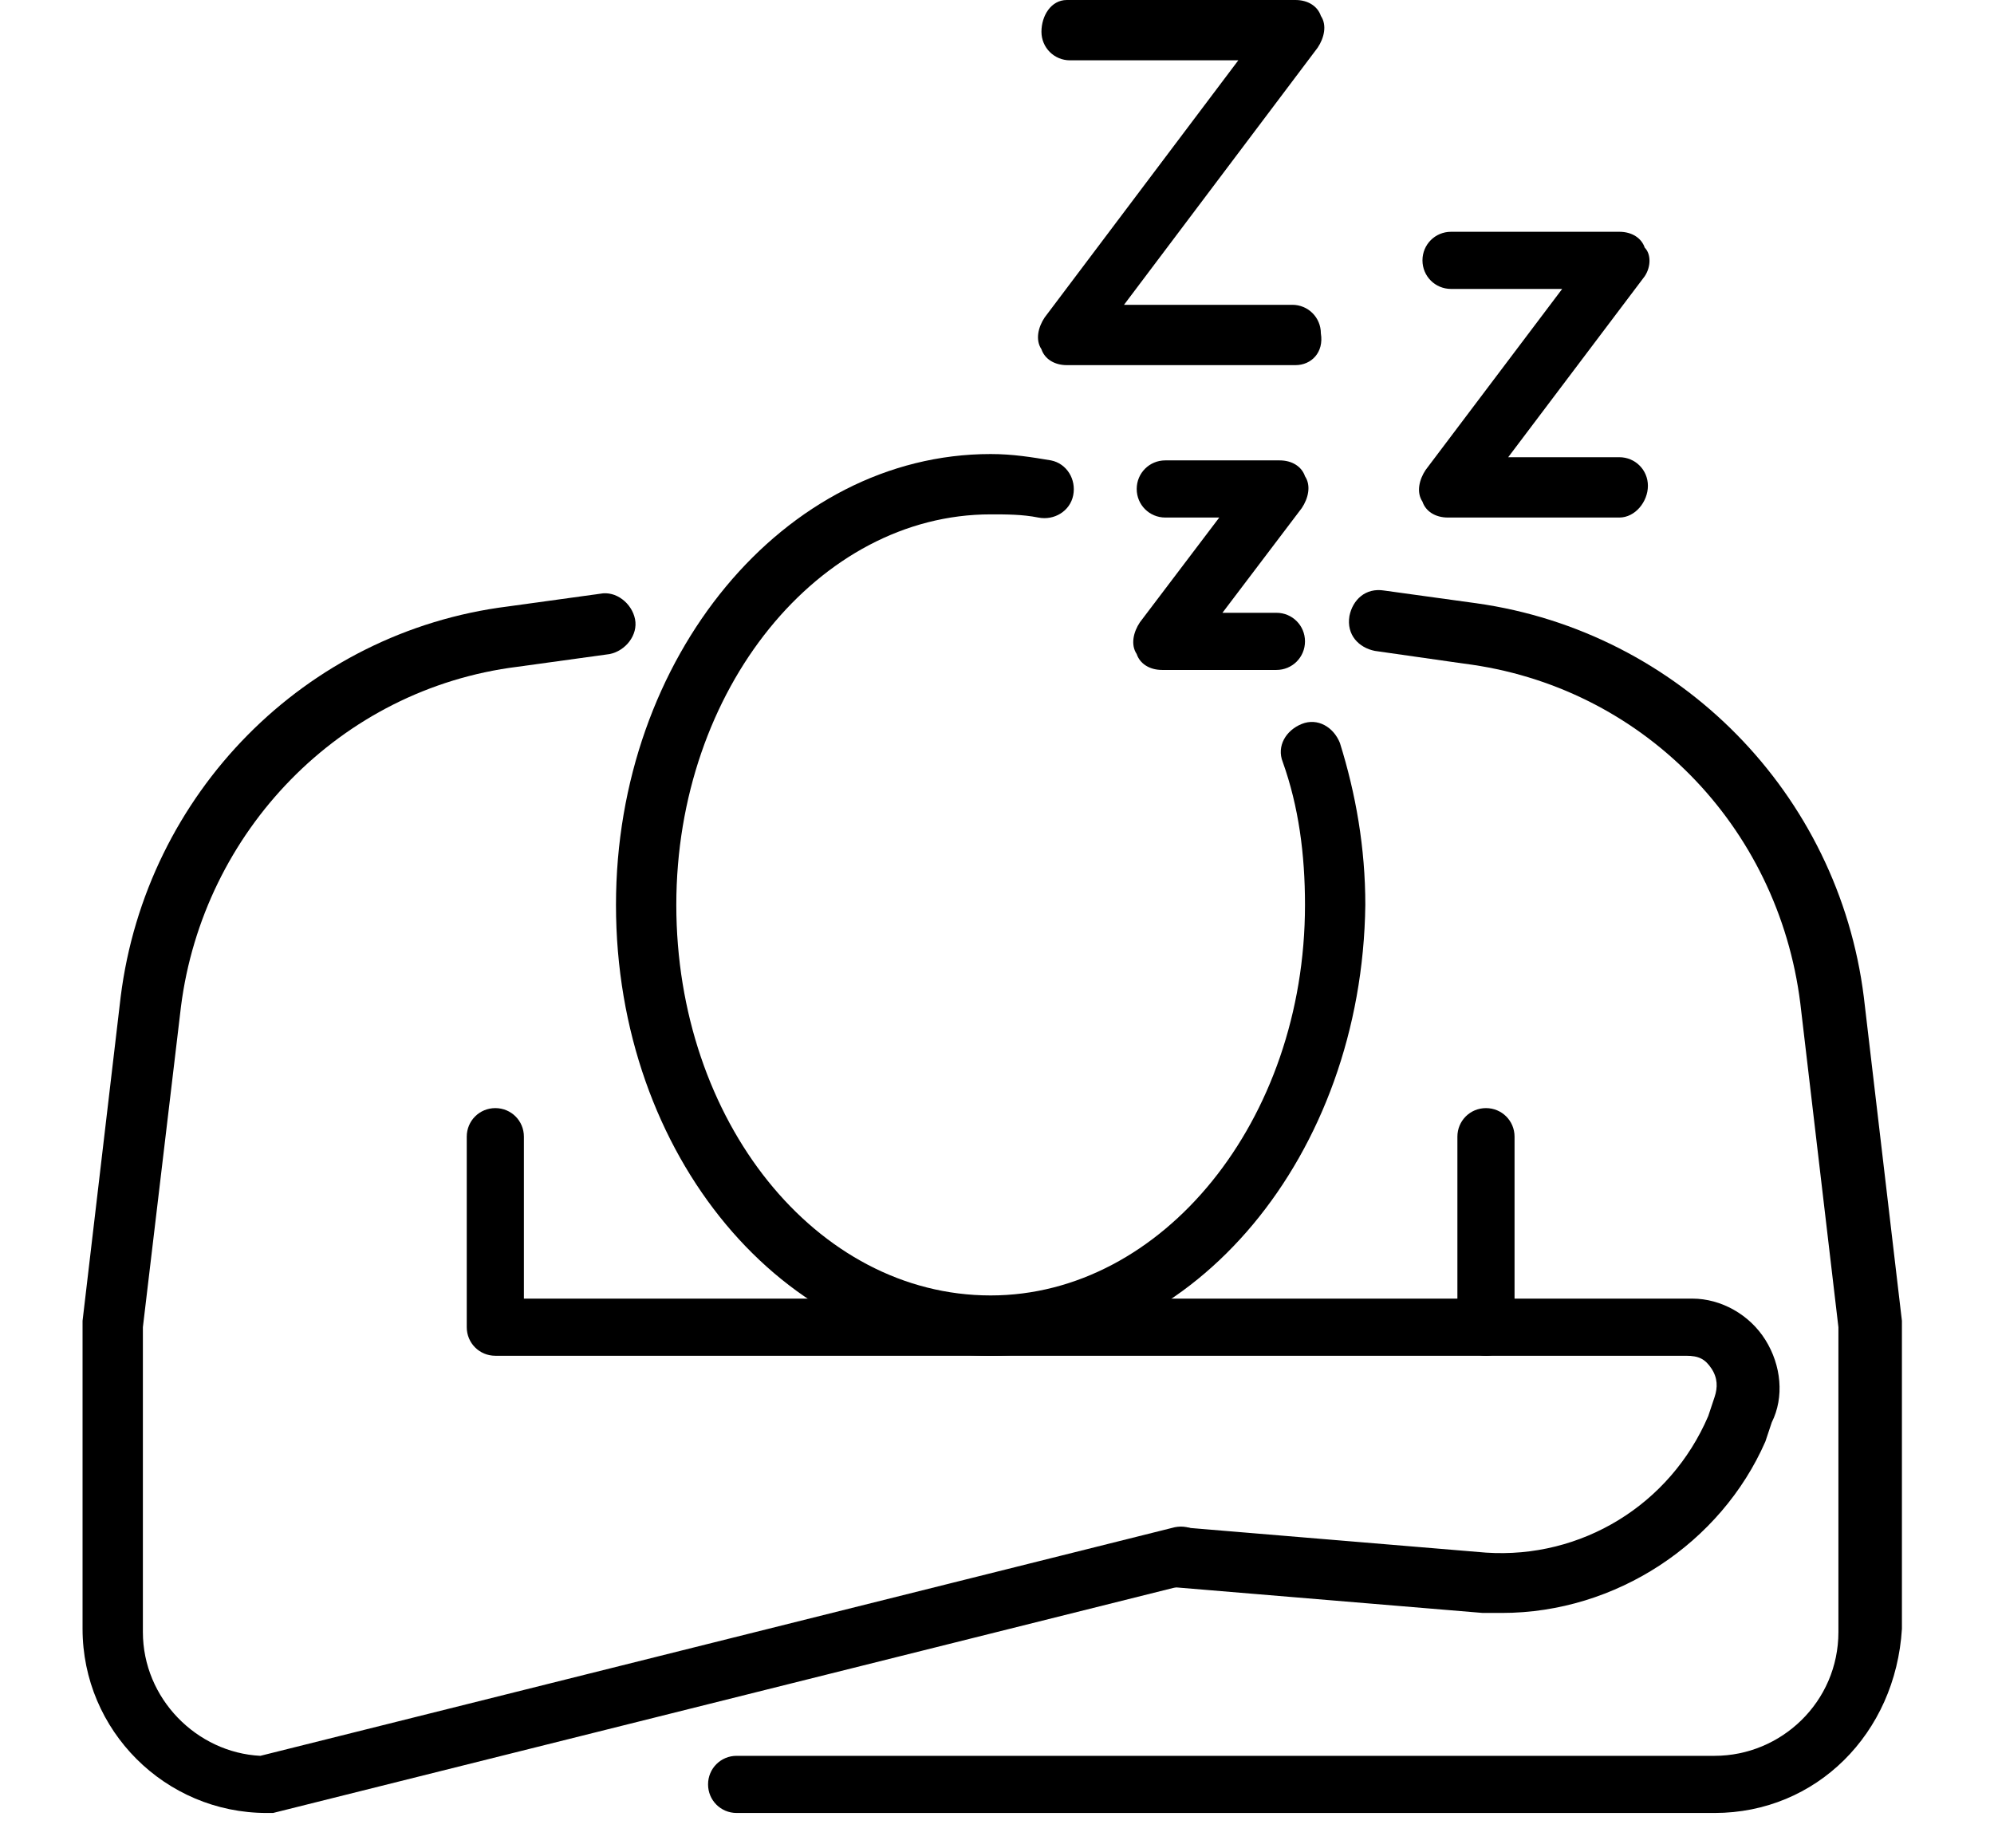
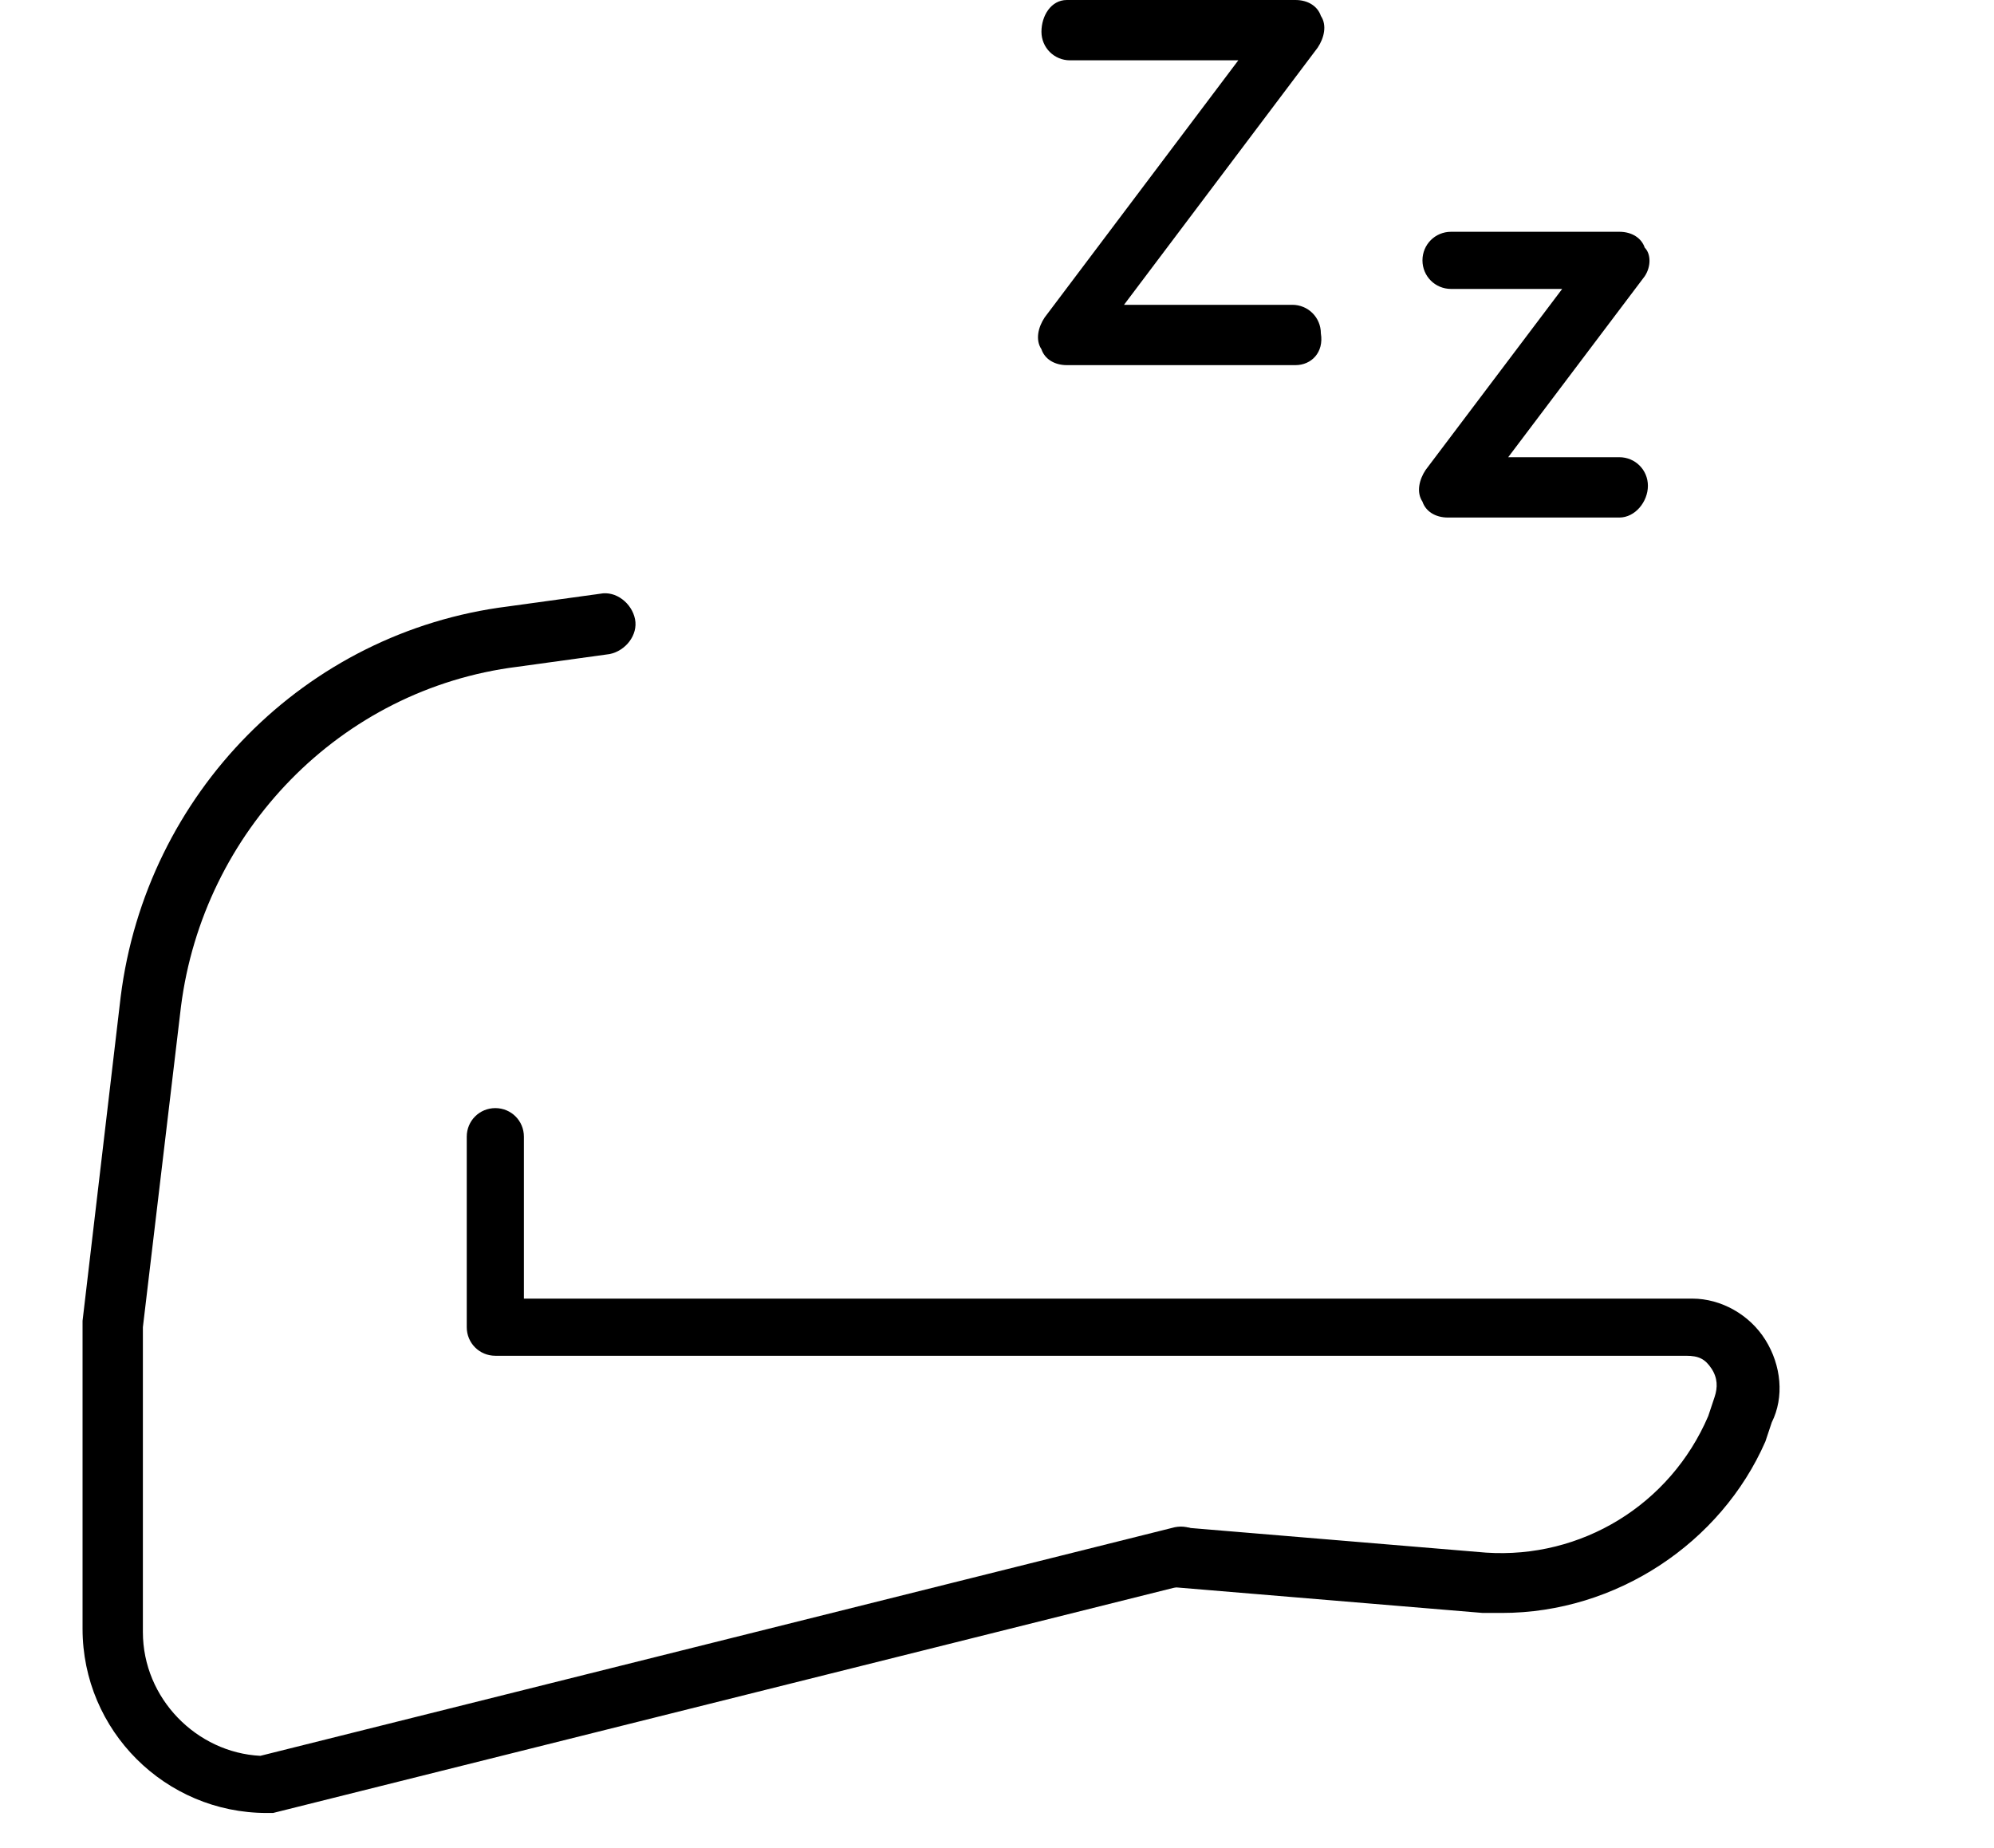
<svg xmlns="http://www.w3.org/2000/svg" version="1.1" id="Layer_1" x="0px" y="0px" viewBox="0 0 62.8 58.2" style="enable-background:new 0 0 62.8 58.2;" xml:space="preserve">
  <g>
    <path d="M8.4,57.1c-3.2,0-5.8-2.6-5.8-5.8v-9.6c0,0,0-0.1,0-0.1l1.2-10.2C4.6,25,9.6,19.9,16,19.1l2.9-0.4c0.5-0.1,1,0.3,1.1,0.8   c0.1,0.5-0.3,1-0.8,1.1l-2.9,0.4c-5.6,0.7-9.9,5.2-10.6,10.7L4.5,41.8v9.6c0,2.1,1.7,3.8,3.7,3.9L37,48.1c0.5-0.1,1,0.2,1.1,0.7   c0.1,0.5-0.2,1-0.7,1.1L8.6,57.1C8.5,57.1,8.4,57.1,8.4,57.1z" />
-     <path d="M54,57.1H23.2c-0.5,0-0.9-0.4-0.9-0.9s0.4-0.9,0.9-0.9H54c2.1,0,3.9-1.7,3.9-3.9v-9.6l-1.2-10.2c-0.7-5.6-5-10-10.6-10.7   l-2.8-0.4c-0.5-0.1-0.9-0.5-0.8-1.1c0.1-0.5,0.5-0.9,1.1-0.8l2.9,0.4c6.4,0.9,11.4,6,12.2,12.4l1.2,10.2c0,0,0,0.1,0,0.1v9.6   C59.7,54.6,57.2,57.1,54,57.1z" />
    <path d="M47.3,50.8c-0.2,0-0.4,0-0.6,0c0,0,0,0,0,0l-9.6-0.8c-0.5,0-0.9-0.5-0.9-1c0-0.5,0.5-0.9,1-0.9l9.6,0.8   c3,0.2,5.8-1.5,7-4.3l0.2-0.6c0.1-0.3,0.1-0.6-0.1-0.9c-0.2-0.3-0.4-0.4-0.8-0.4H15.6c-0.5,0-0.9-0.4-0.9-0.9v-6   c0-0.5,0.4-0.9,0.9-0.9s0.9,0.4,0.9,0.9v5.1h36.8c0.9,0,1.8,0.5,2.3,1.3c0.5,0.8,0.6,1.8,0.2,2.6l-0.2,0.6   C54.2,48.6,50.9,50.8,47.3,50.8z" />
-     <path d="M46.8,42.7c-0.5,0-0.9-0.4-0.9-0.9v-6c0-0.5,0.4-0.9,0.9-0.9c0.5,0,0.9,0.4,0.9,0.9v6C47.7,42.3,47.3,42.7,46.8,42.7z" />
-     <path d="M31.2,42.7c-6.5,0-11.8-6.3-11.8-14.2c0-7.8,5.3-14.2,11.8-14.2c0.7,0,1.3,0.1,1.9,0.2c0.5,0.1,0.8,0.6,0.7,1.1   c-0.1,0.5-0.6,0.8-1.1,0.7c-0.5-0.1-1-0.1-1.5-0.1c-5.4,0-9.9,5.5-9.9,12.3s4.4,12.3,9.9,12.3c5.4,0,9.9-5.5,9.9-12.3   c0-1.6-0.2-3.1-0.7-4.5c-0.2-0.5,0.1-1,0.6-1.2c0.5-0.2,1,0.1,1.2,0.6c0.5,1.6,0.8,3.3,0.8,5.1C42.9,36.4,37.6,42.7,31.2,42.7z" />
    <path d="M40.8,11.5h-7.2c-0.4,0-0.7-0.2-0.8-0.5c-0.2-0.3-0.1-0.7,0.1-1l6.1-8.1h-5.3c-0.5,0-0.9-0.4-0.9-0.9S33.1,0,33.6,0h7.2   c0.4,0,0.7,0.2,0.8,0.5c0.2,0.3,0.1,0.7-0.1,1l-6.1,8.1h5.3c0.5,0,0.9,0.4,0.9,0.9C41.7,11.1,41.3,11.5,40.8,11.5z" />
-     <path d="M40.2,21.1h-3.6c-0.4,0-0.7-0.2-0.8-0.5c-0.2-0.3-0.1-0.7,0.1-1l2.5-3.3h-1.7c-0.5,0-0.9-0.4-0.9-0.9s0.4-0.9,0.9-0.9h3.6   c0.4,0,0.7,0.2,0.8,0.5c0.2,0.3,0.1,0.7-0.1,1l-2.5,3.3h1.7c0.5,0,0.9,0.4,0.9,0.9S40.7,21.1,40.2,21.1z" />
    <path d="M51,16.3h-5.4c-0.4,0-0.7-0.2-0.8-0.5c-0.2-0.3-0.1-0.7,0.1-1l4.3-5.7h-3.5c-0.5,0-0.9-0.4-0.9-0.9s0.4-0.9,0.9-0.9H51   c0.4,0,0.7,0.2,0.8,0.5C52,8,52,8.4,51.8,8.7l-4.3,5.7H51c0.5,0,0.9,0.4,0.9,0.9S51.5,16.3,51,16.3z" />
  </g>
</svg>